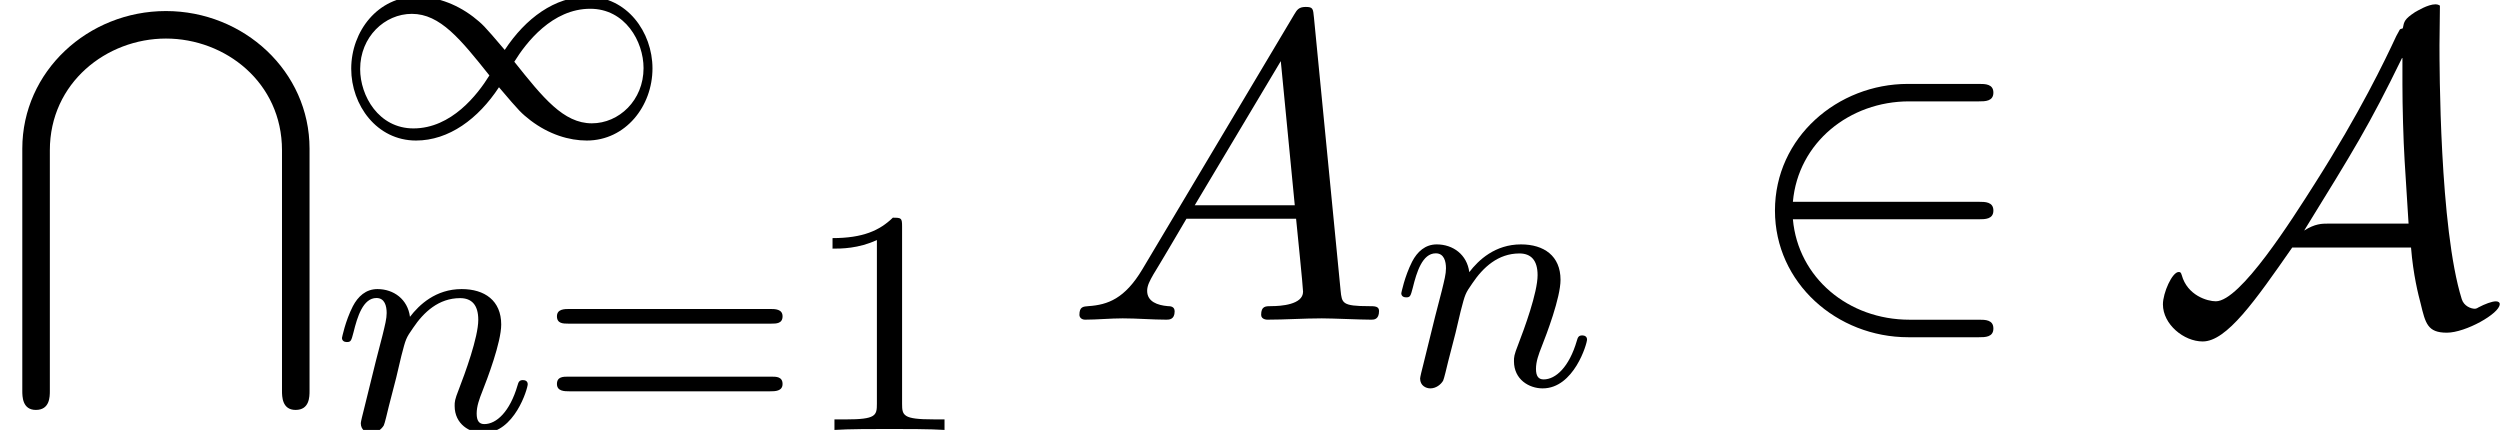
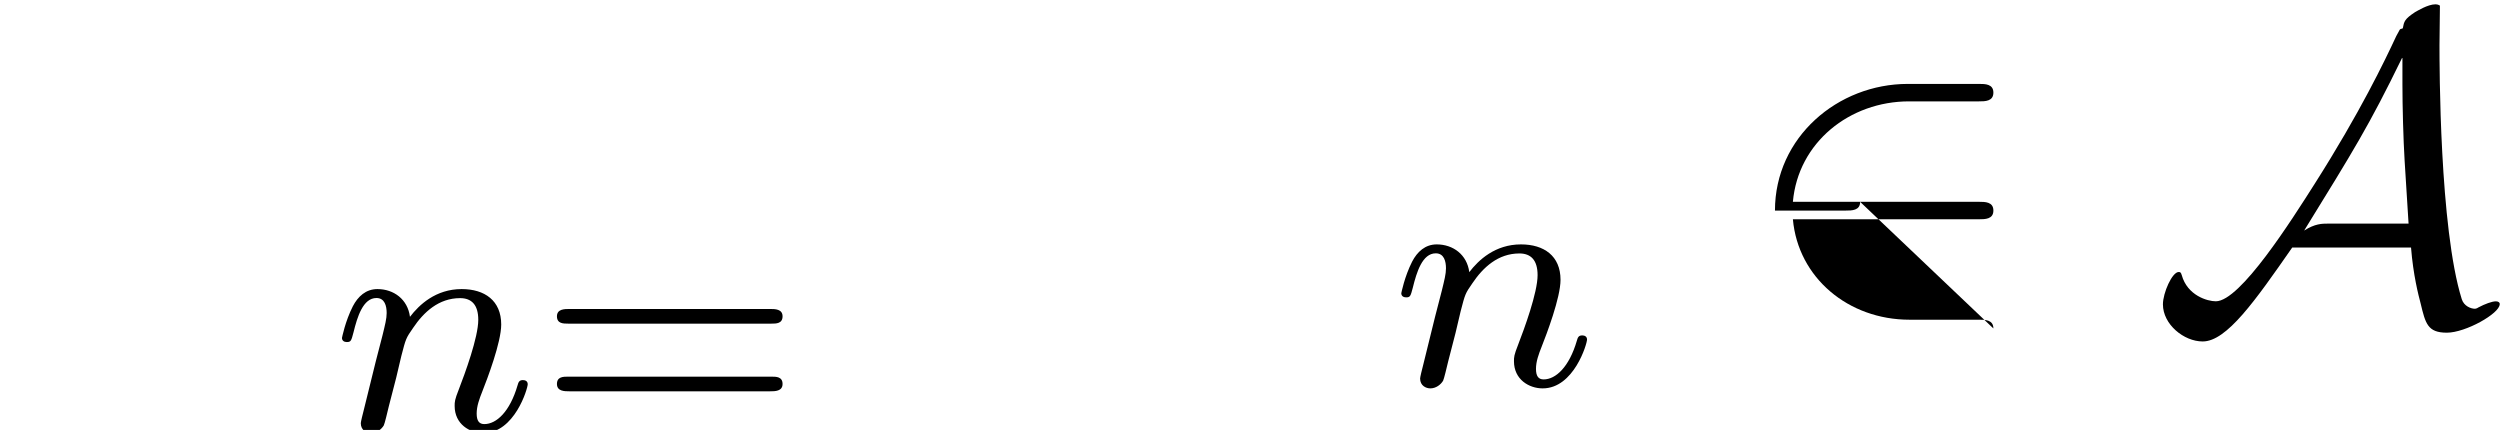
<svg xmlns="http://www.w3.org/2000/svg" xmlns:xlink="http://www.w3.org/1999/xlink" version="1.1" width="62.439pt" height="10.738pt" viewBox="0 -7.985 62.439 10.738">
  <defs>
    <use id="g19-50" xlink:href="#g2-50" transform="scale(1.095)" />
    <use id="g19-65" xlink:href="#g2-65" transform="scale(1.095)" />
-     <path id="g3-65" d="m7.183-.199c0-.11-.1-.11-.229-.11c-.618 0-.618-.07-.648-.359l-.608-6.227c-.02-.199-.02-.239-.189-.239c-.159 0-.199 .07-.259 .169l-3.467 5.818c-.399 .667-.787 .807-1.225 .837c-.12 .01-.209 .01-.209 .199c0 .06 .05 .11 .13 .11c.269 0 .578-.03 .857-.03c.329 0 .677 .03 .996 .03c.06 0 .189 0 .189-.189c0-.11-.09-.12-.159-.12c-.229-.02-.468-.1-.468-.349c0-.12 .06-.229 .139-.369c.07-.12 .08-.12 .757-1.275h2.501c.02 .209 .159 1.564 .159 1.664c0 .299-.518 .329-.717 .329c-.139 0-.239 0-.239 .199c0 .11 .139 .11 .139 .11c.408 0 .837-.03 1.245-.03c.249 0 .877 .03 1.126 .03c.06 0 .179 0 .179-.199zm-1.923-2.411h-2.281l1.963-3.288l.319 3.288z" />
-     <path id="g24-49" d="m3.563 0v-.263h-.279c-.757 0-.781-.096-.781-.391v-4.423c0-.215-.016-.223-.231-.223c-.327 .319-.749 .51-1.506 .51v.263c.215 0 .646 0 1.108-.215v4.089c0 .295-.024 .391-.781 .391h-.279v.263c.327-.024 1.012-.024 1.371-.024s1.052 0 1.379 .024z" />
    <path id="g24-61" d="m6.105-2.837c0-.183-.191-.183-.311-.183h-5.013c-.12 0-.311 0-.311 .183s.159 .183 .279 .183h5.077c.12 0 .279 0 .279-.183zm0 1.69c0-.183-.159-.183-.279-.183h-5.077c-.12 0-.279 0-.279 .183s.191 .183 .311 .183h5.013c.12 0 .311 0 .311-.183z" />
    <path id="g21-110" d="m4.878-1.14c0-.08-.064-.104-.12-.104c-.096 0-.112 .056-.135 .135c-.191 .654-.526 .964-.829 .964c-.128 0-.191-.08-.191-.263s.064-.359 .143-.558c.12-.303 .47-1.219 .47-1.666c0-.598-.414-.885-.988-.885c-.646 0-1.06 .391-1.291 .693c-.056-.438-.406-.693-.813-.693c-.287 0-.486 .183-.614 .43c-.191 .375-.271 .789-.271 .789c0 .072 .056 .104 .12 .104c.104 0 .112-.032 .167-.239c.096-.391 .239-.861 .574-.861c.207 0 .255 .199 .255 .375c0 .143-.04 .295-.104 .558l-.167 .646l-.295 1.196c-.032 .12-.08 .319-.08 .351c0 .183 .151 .247 .255 .247c.143 0 .263-.096 .319-.191c.024-.048 .088-.319 .128-.486l.183-.709c.024-.12 .104-.422 .128-.542c.112-.43 .112-.438 .295-.701c.263-.391 .638-.741 1.172-.741c.287 0 .454 .167 .454 .542c0 .438-.335 1.347-.486 1.737c-.104 .263-.104 .311-.104 .414c0 .454 .375 .677 .717 .677c.781 0 1.108-1.116 1.108-1.219z" />
-     <path id="g18-49" d="m7.994-1.722c0-.909-.638-1.793-1.618-1.793c-.821 0-1.554 .542-2.072 1.331c-.542-.638-.55-.638-.789-.829c-.462-.351-.964-.502-1.403-.502c-.972 0-1.642 .861-1.642 1.801c0 .909 .638 1.793 1.618 1.793c.821 0 1.554-.542 2.072-1.331c.542 .638 .55 .638 .789 .829c.462 .351 .964 .502 1.403 .502c.972 0 1.642-.861 1.642-1.801zm-.223-.008c0 .805-.614 1.379-1.291 1.379c-.709 0-1.219-.638-1.937-1.538c.295-.478 .948-1.323 1.897-1.323c.869 0 1.331 .813 1.331 1.482zm-3.85 .183c-.295 .478-.948 1.323-1.897 1.323c-.869 0-1.331-.813-1.331-1.482c0-.805 .614-1.379 1.291-1.379c.709 0 1.219 .638 1.937 1.538z" />
-     <path id="g2-50" d="m5.808 .199c0-.199-.189-.199-.329-.199h-1.584c-1.395 0-2.54-.956-2.66-2.291h4.244c.139 0 .329 0 .329-.199s-.189-.199-.329-.199h-4.244c.12-1.355 1.295-2.291 2.65-2.291h1.594c.139 0 .329 0 .329-.199s-.189-.199-.329-.199h-1.624c-1.594 0-3.029 1.215-3.029 2.889c0 1.654 1.415 2.889 3.039 2.889h1.614c.139 0 .329 0 .329-.199z" />
+     <path id="g2-50" d="m5.808 .199c0-.199-.189-.199-.329-.199h-1.584c-1.395 0-2.54-.956-2.66-2.291h4.244c.139 0 .329 0 .329-.199s-.189-.199-.329-.199h-4.244c.12-1.355 1.295-2.291 2.65-2.291h1.594c.139 0 .329 0 .329-.199s-.189-.199-.329-.199h-1.624c-1.594 0-3.029 1.215-3.029 2.889h1.614c.139 0 .329 0 .329-.199z" />
    <path id="g2-65" d="m7.95-.349c0-.05-.04-.07-.09-.07c-.09 0-.249 .06-.399 .139c-.04 .03-.08 .03-.08 .03c-.09 0-.249-.06-.299-.219c-.508-1.624-.508-5.35-.508-5.788l.01-.907c0 0-.04-.03-.1-.03c-.179 0-.428 .159-.468 .179c-.239 .159-.249 .209-.279 .369l-.06 .02c-.02 .02-.02 .04-.09 .159c-.259 .558-.827 1.743-1.853 3.357c-.538 .847-1.704 2.69-2.262 2.69c-.189 0-.648-.13-.777-.598c-.02-.07-.04-.07-.07-.07c-.149 0-.359 .478-.359 .737c0 .458 .478 .847 .907 .847c.548 0 1.196-.927 2.042-2.142h2.71c.05 .628 .169 1.086 .219 1.275c.11 .458 .159 .667 .598 .667c.428 0 1.205-.438 1.205-.648zm-2.082-1.843h-1.833c-.139 0-.299 0-.548 .159c1.136-1.843 1.474-2.381 2.232-3.935h.01v.598c0 .508 .02 1.245 .05 1.743l.09 1.435z" />
    <use id="g22-65" xlink:href="#g3-65" transform="scale(1.095)" />
-     <path id="g16-84" d="m7.731 9.484v-6.047c0-1.933-1.644-3.437-3.587-3.437s-3.587 1.504-3.587 3.437v6.047c0 .139 0 .478 .339 .478c.349 0 .349-.329 .349-.478v-6.007c0-1.684 1.415-2.79 2.899-2.79s2.899 1.096 2.899 2.79v6.007c0 .139 0 .478 .339 .478c.349 0 .349-.329 .349-.478z" />
  </defs>
  <g id="page293">
    <use x="0" y="-7.709" xlink:href="#g16-84" />
    <use x="8.302" y="-4.554" xlink:href="#g18-49" />
    <use x="8.302" y="2.752" xlink:href="#g21-110" />
    <use x="13.44" y="2.752" xlink:href="#g24-61" />
    <use x="20.027" y="2.752" xlink:href="#g24-49" />
    <use x="26.577" y="0" xlink:href="#g22-65" />
    <use x="34.759" y="1.636" xlink:href="#g21-110" />
    <use x="43.426" y="0" xlink:href="#g19-50" />
    <use x="53.729" y="0" xlink:href="#g19-65" />
  </g>
</svg>